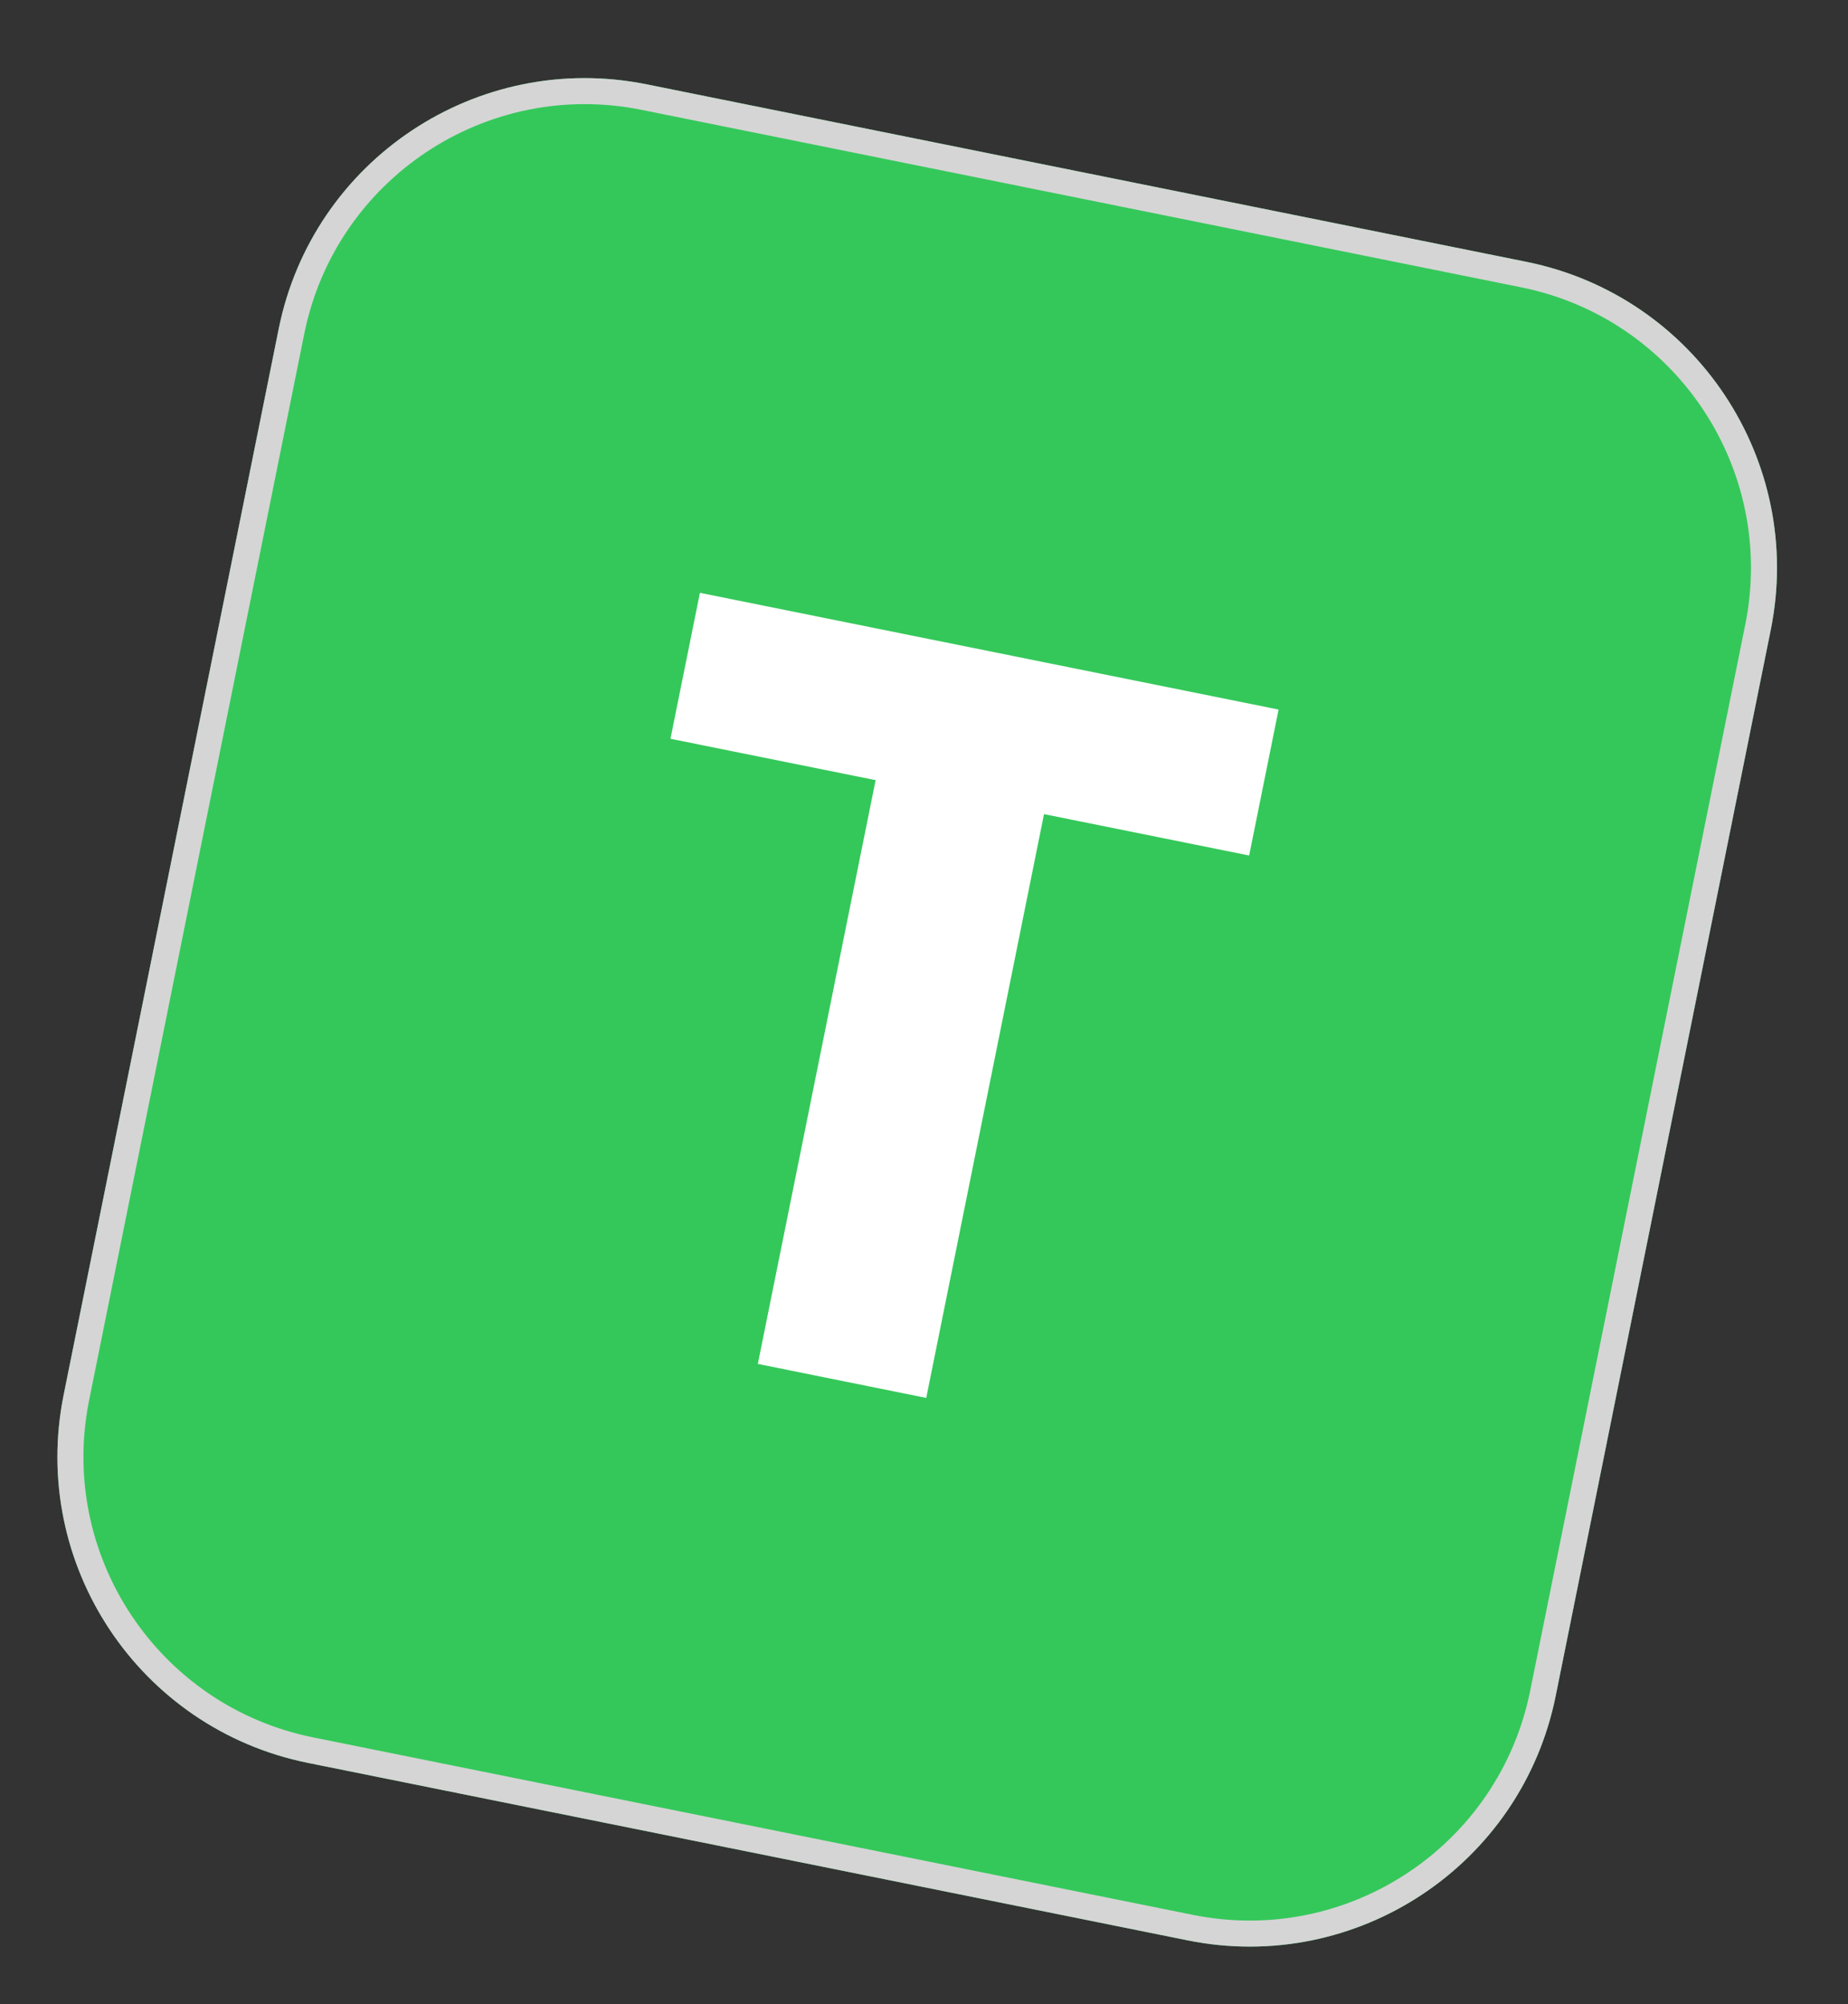
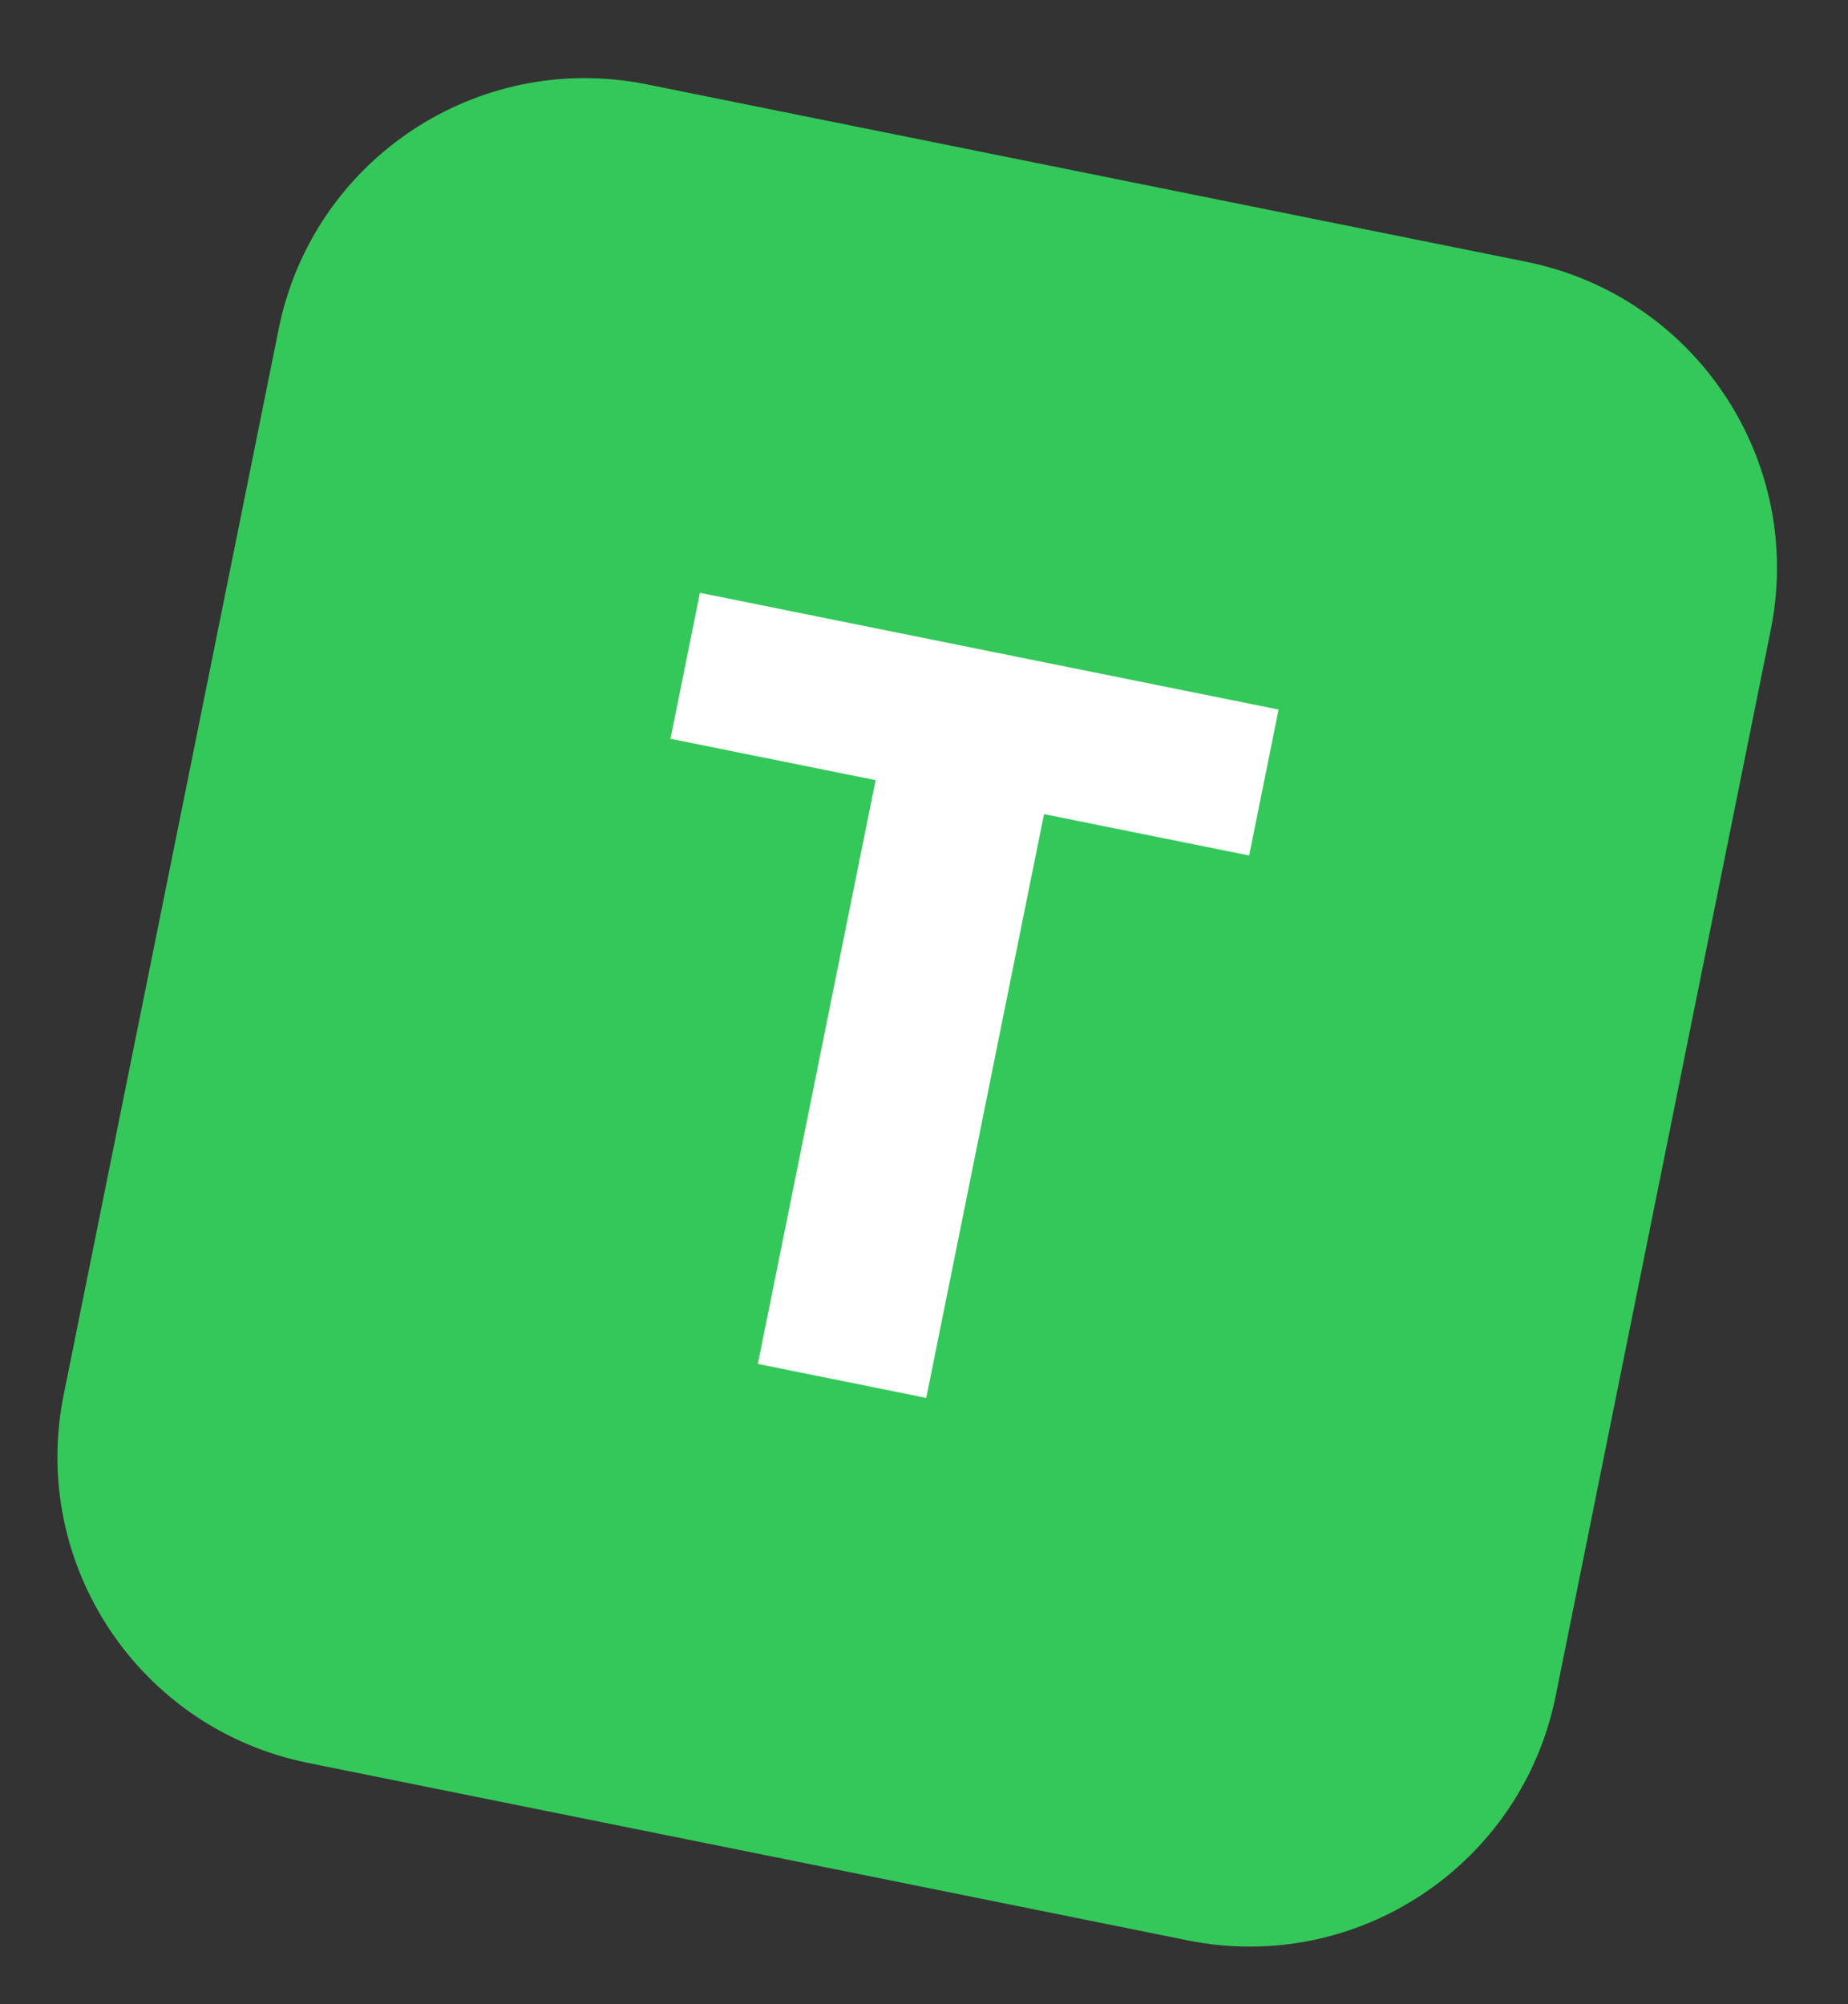
<svg xmlns="http://www.w3.org/2000/svg" width="71" height="77" viewBox="0 0 71 77" fill="none">
  <rect x="0" y="0" width="71" height="77" fill="#333333" stroke="none" />
  <path d="M10.709 12.63C12.02 6.134 18.349 1.93 24.845 3.24L58.643 10.059C65.139 11.369 69.344 17.698 68.033 24.195L59.769 65.158C58.458 71.655 52.13 75.859 45.633 74.548L11.835 67.73C5.339 66.419 1.135 60.09 2.445 53.594L10.709 12.63Z" fill="#34C85A" />
-   <path d="M24.746 3.73L58.544 10.549C64.77 11.805 68.799 17.87 67.543 24.096L59.279 65.059C58.023 71.285 51.957 75.314 45.731 74.058L11.934 67.24C5.708 65.984 1.679 59.919 2.935 53.693L11.199 12.729C12.455 6.503 18.52 2.474 24.746 3.73Z" stroke="#D5D5D5" />
  <path d="M35.586 53.707L29.116 52.401L33.72 29.581L40.19 30.886L35.586 53.707ZM47.992 32.868L25.759 28.383L26.891 22.776L49.123 27.261L47.992 32.868Z" fill="white" />
</svg>